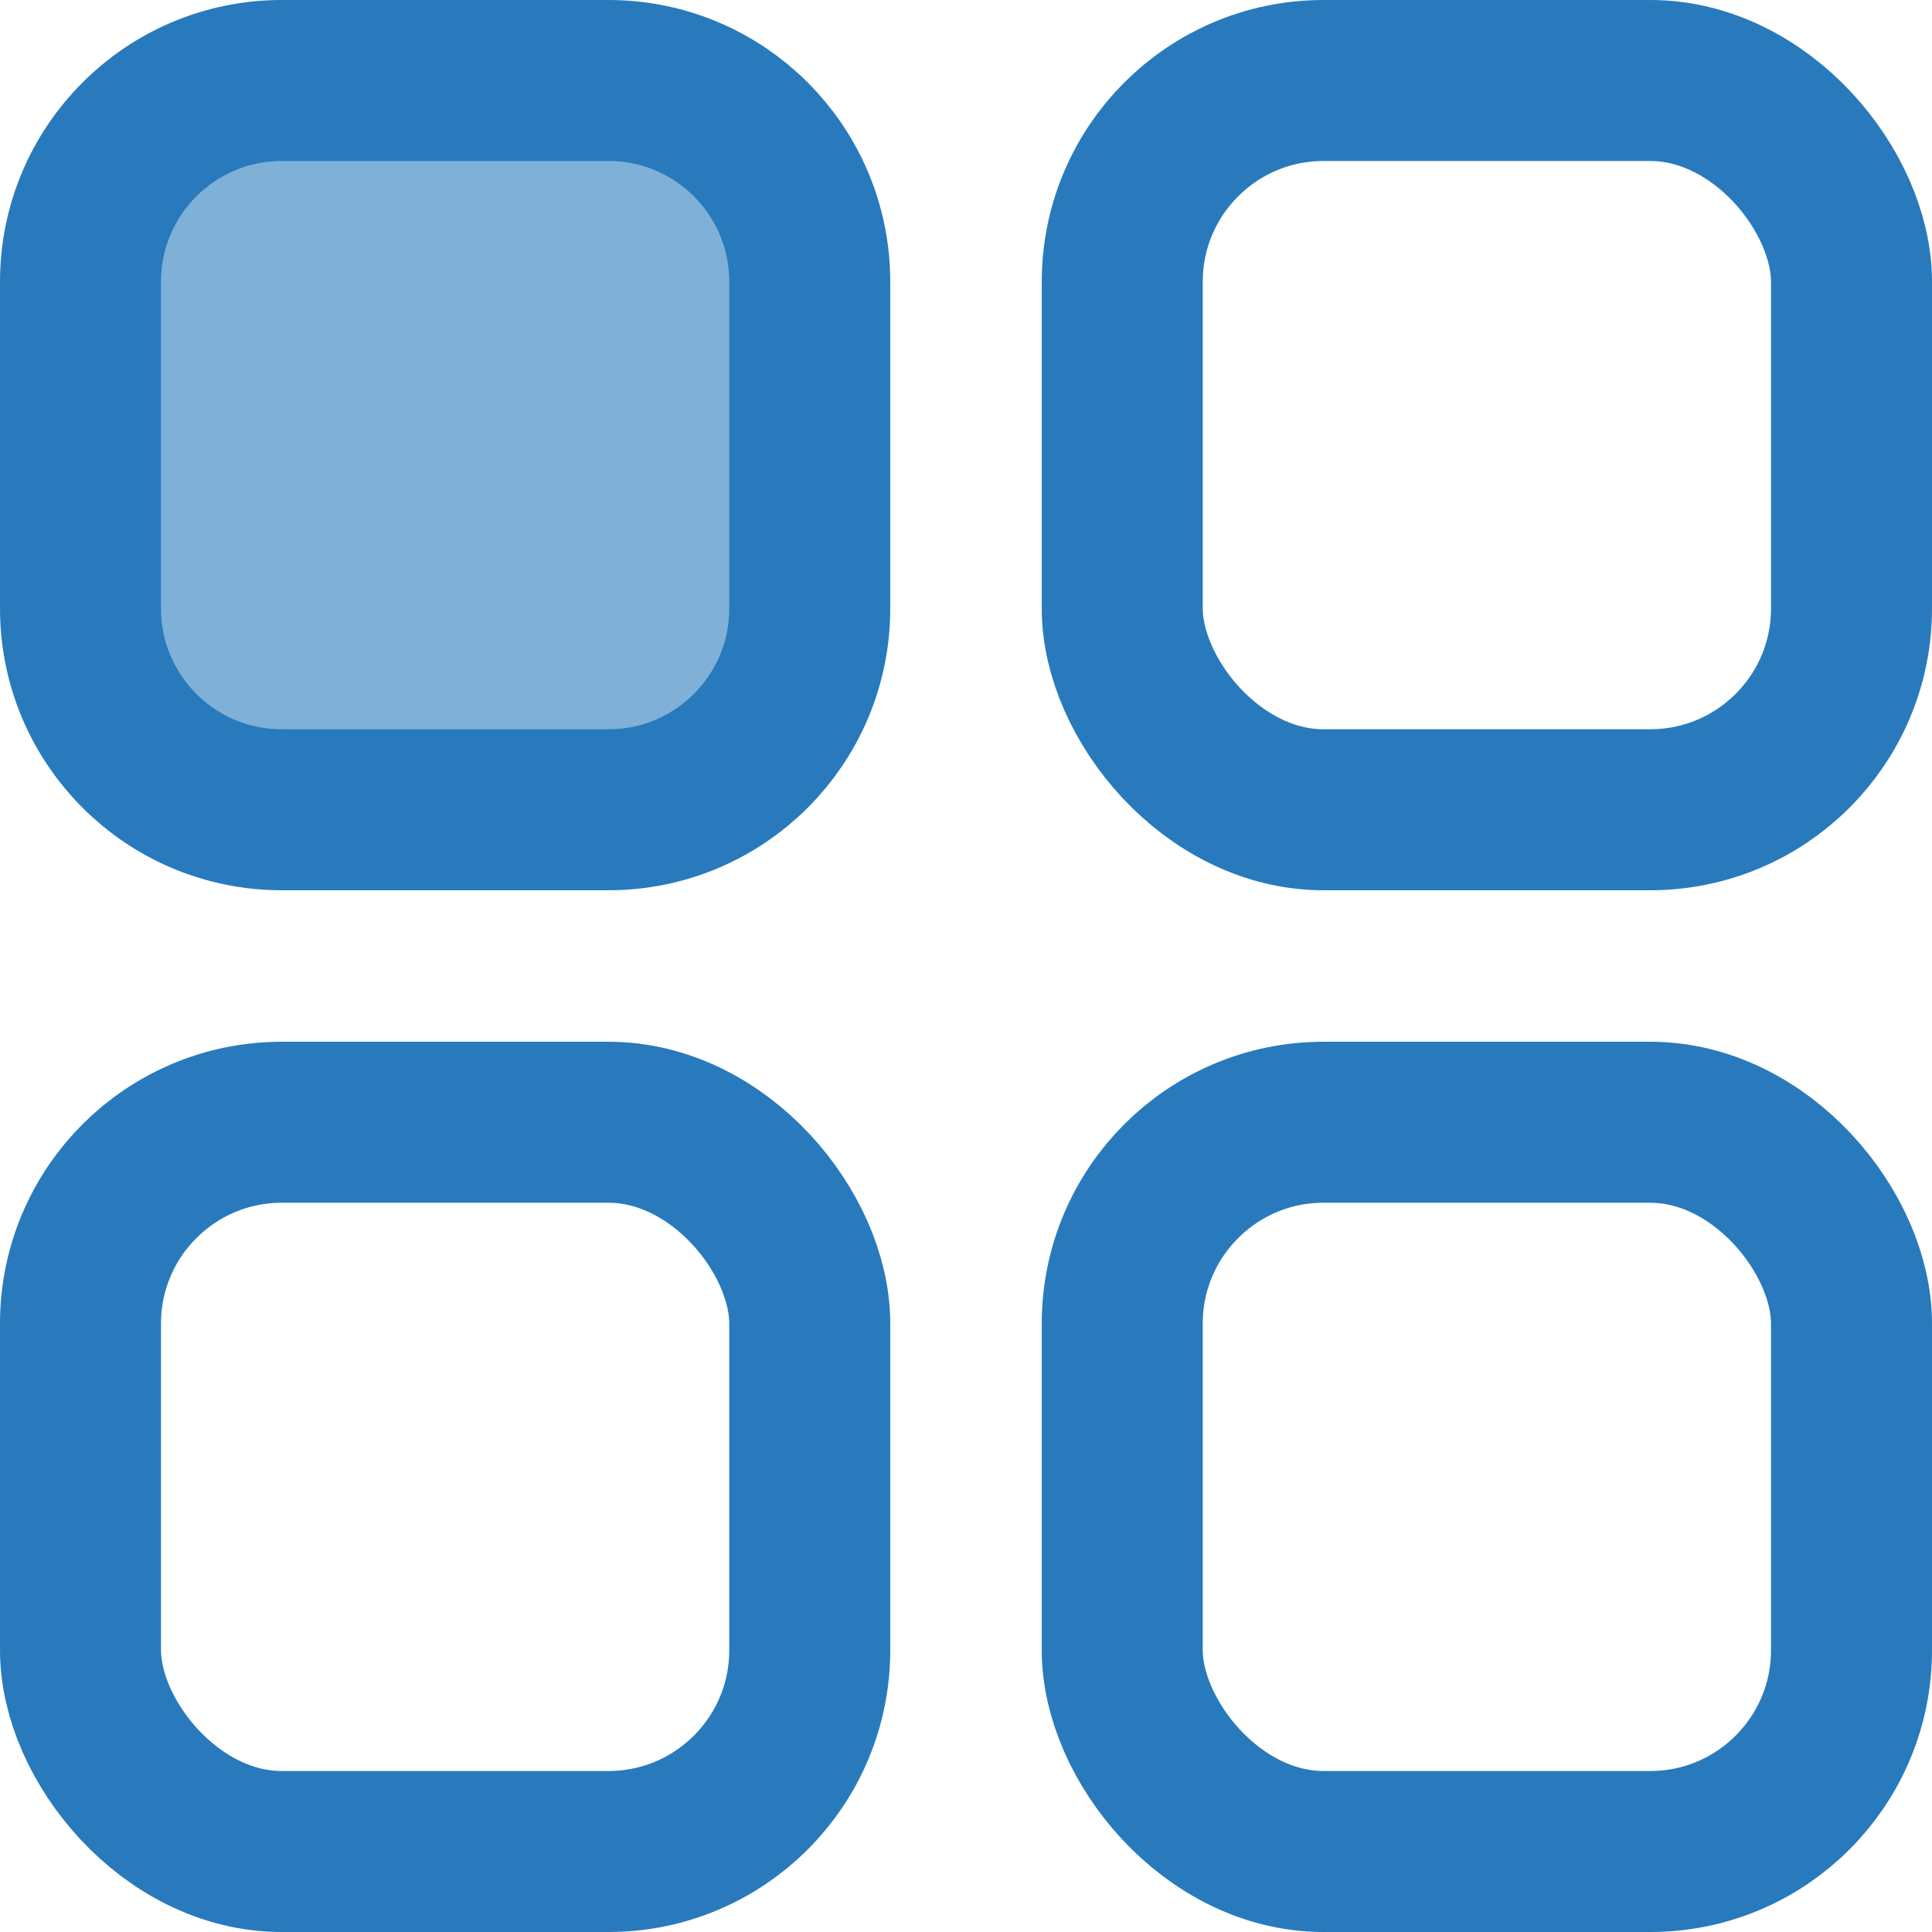
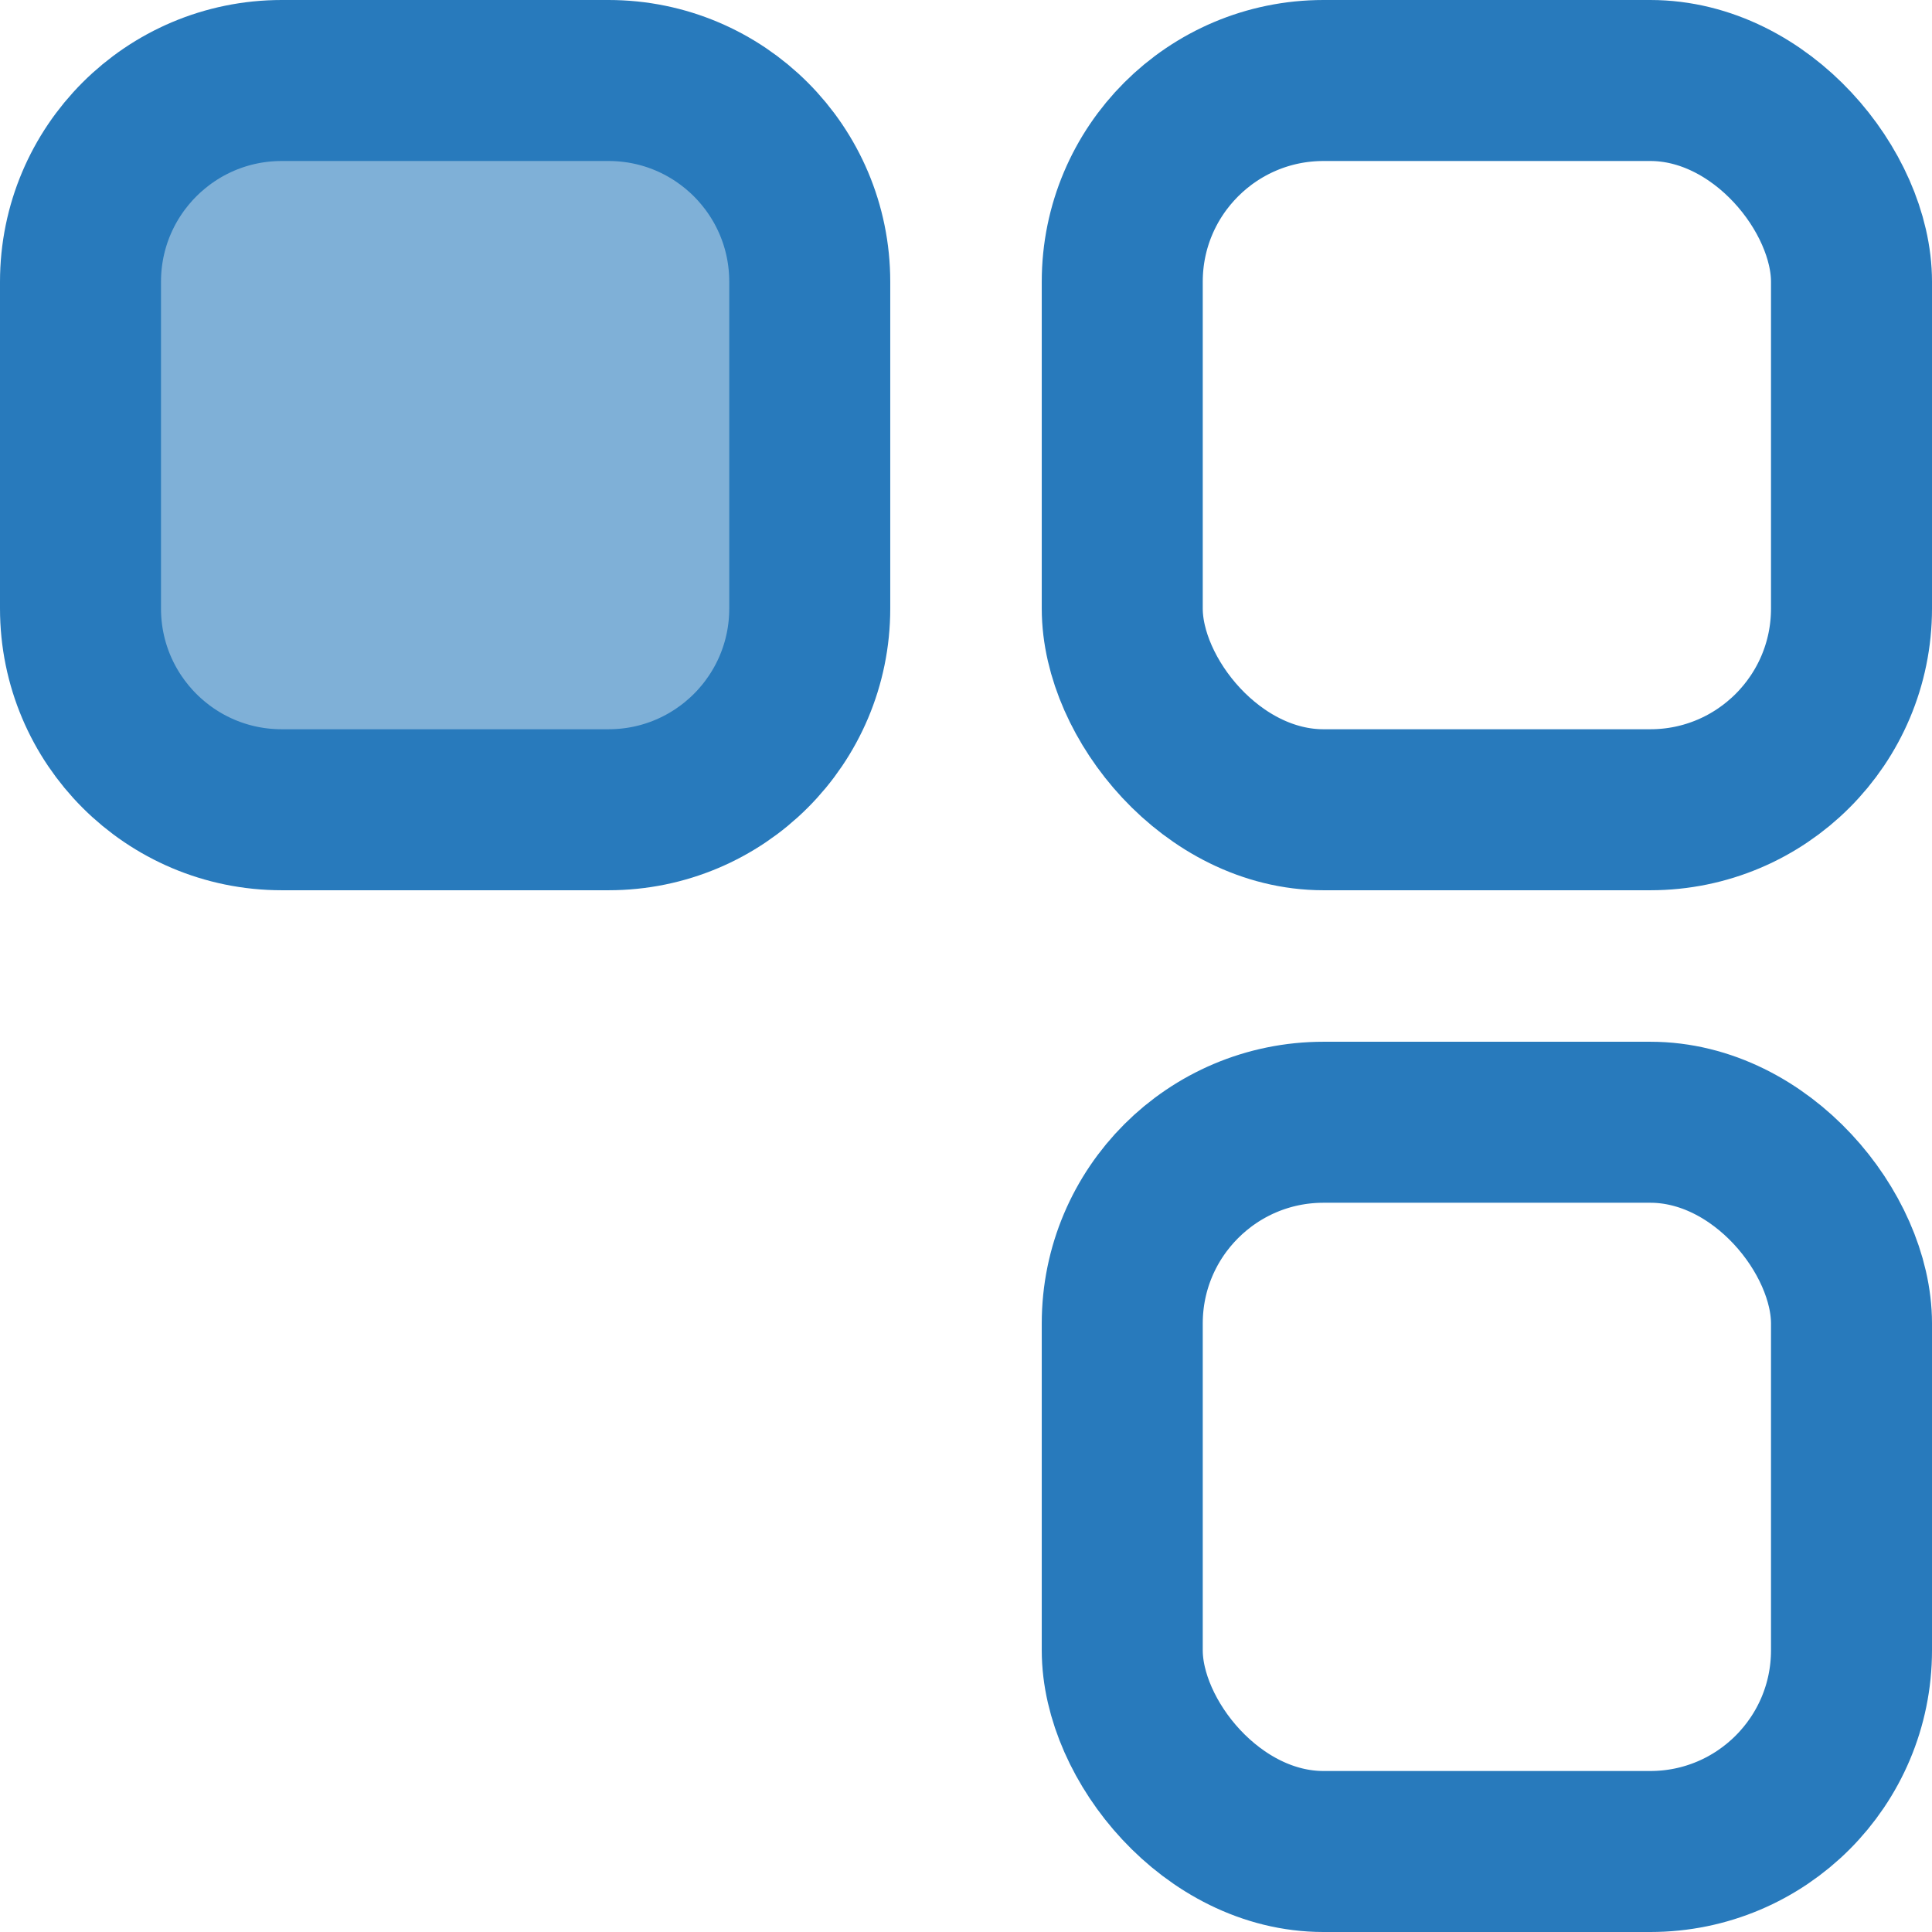
<svg xmlns="http://www.w3.org/2000/svg" width="24" height="24" viewBox="0 0 24 24" fill="none">
-   <path d="M1 3.5C1 2.119 2.119 1 3.5 1H7.559C8.94 1 10.059 2.119 10.059 3.5V7.559C10.059 8.94 8.94 10.059 7.559 10.059H3.5C2.119 10.059 1 8.94 1 7.559V3.5Z" fill="#287ABC" fill-opacity="0.59" stroke="#287ABC" stroke-width="2" />
-   <rect x="1" y="13.941" width="9.059" height="9.059" rx="2.5" stroke="#287ABC" stroke-width="2" />
+   <path d="M1 3.5C1 2.119 2.119 1 3.5 1H7.559C8.94 1 10.059 2.119 10.059 3.5V7.559C10.059 8.94 8.94 10.059 7.559 10.059H3.5C2.119 10.059 1 8.94 1 7.559Z" fill="#287ABC" fill-opacity="0.59" stroke="#287ABC" stroke-width="2" />
  <rect x="13.941" y="1" width="9.059" height="9.059" rx="2.5" stroke="#287ABC" stroke-width="2" />
  <rect x="13.941" y="13.941" width="9.059" height="9.059" rx="2.5" stroke="#287ABC" stroke-width="2" />
</svg>